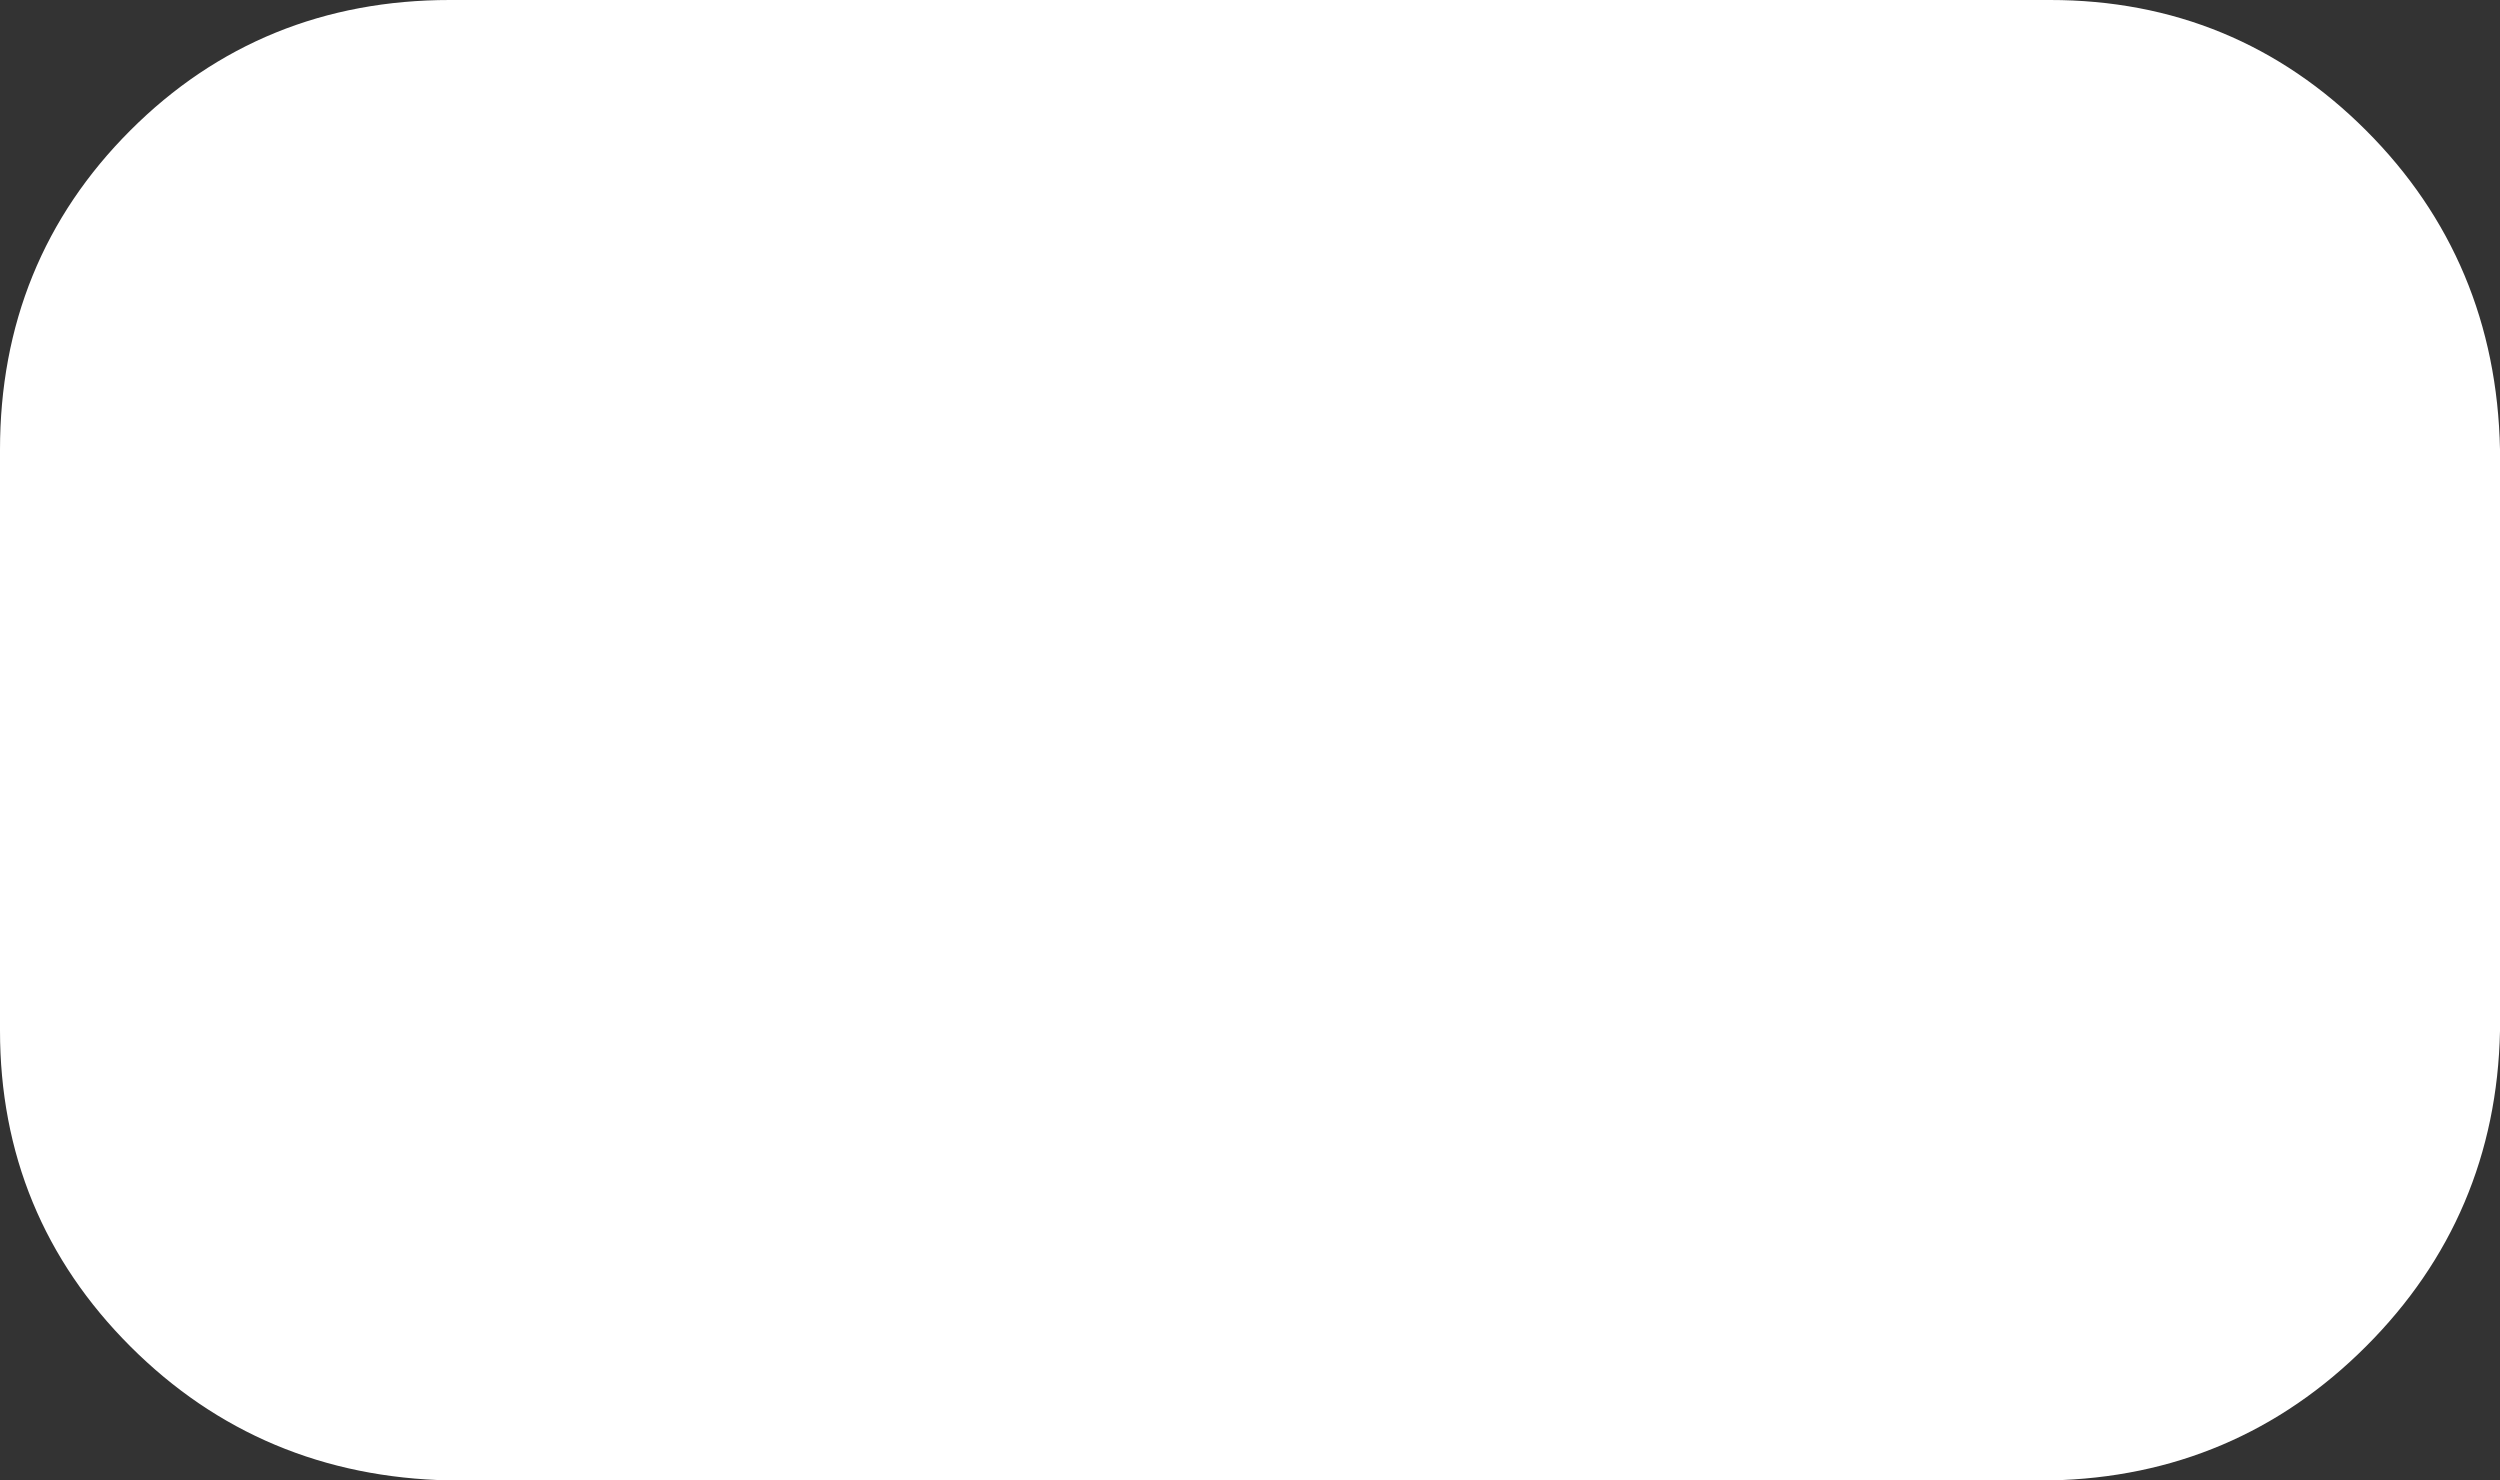
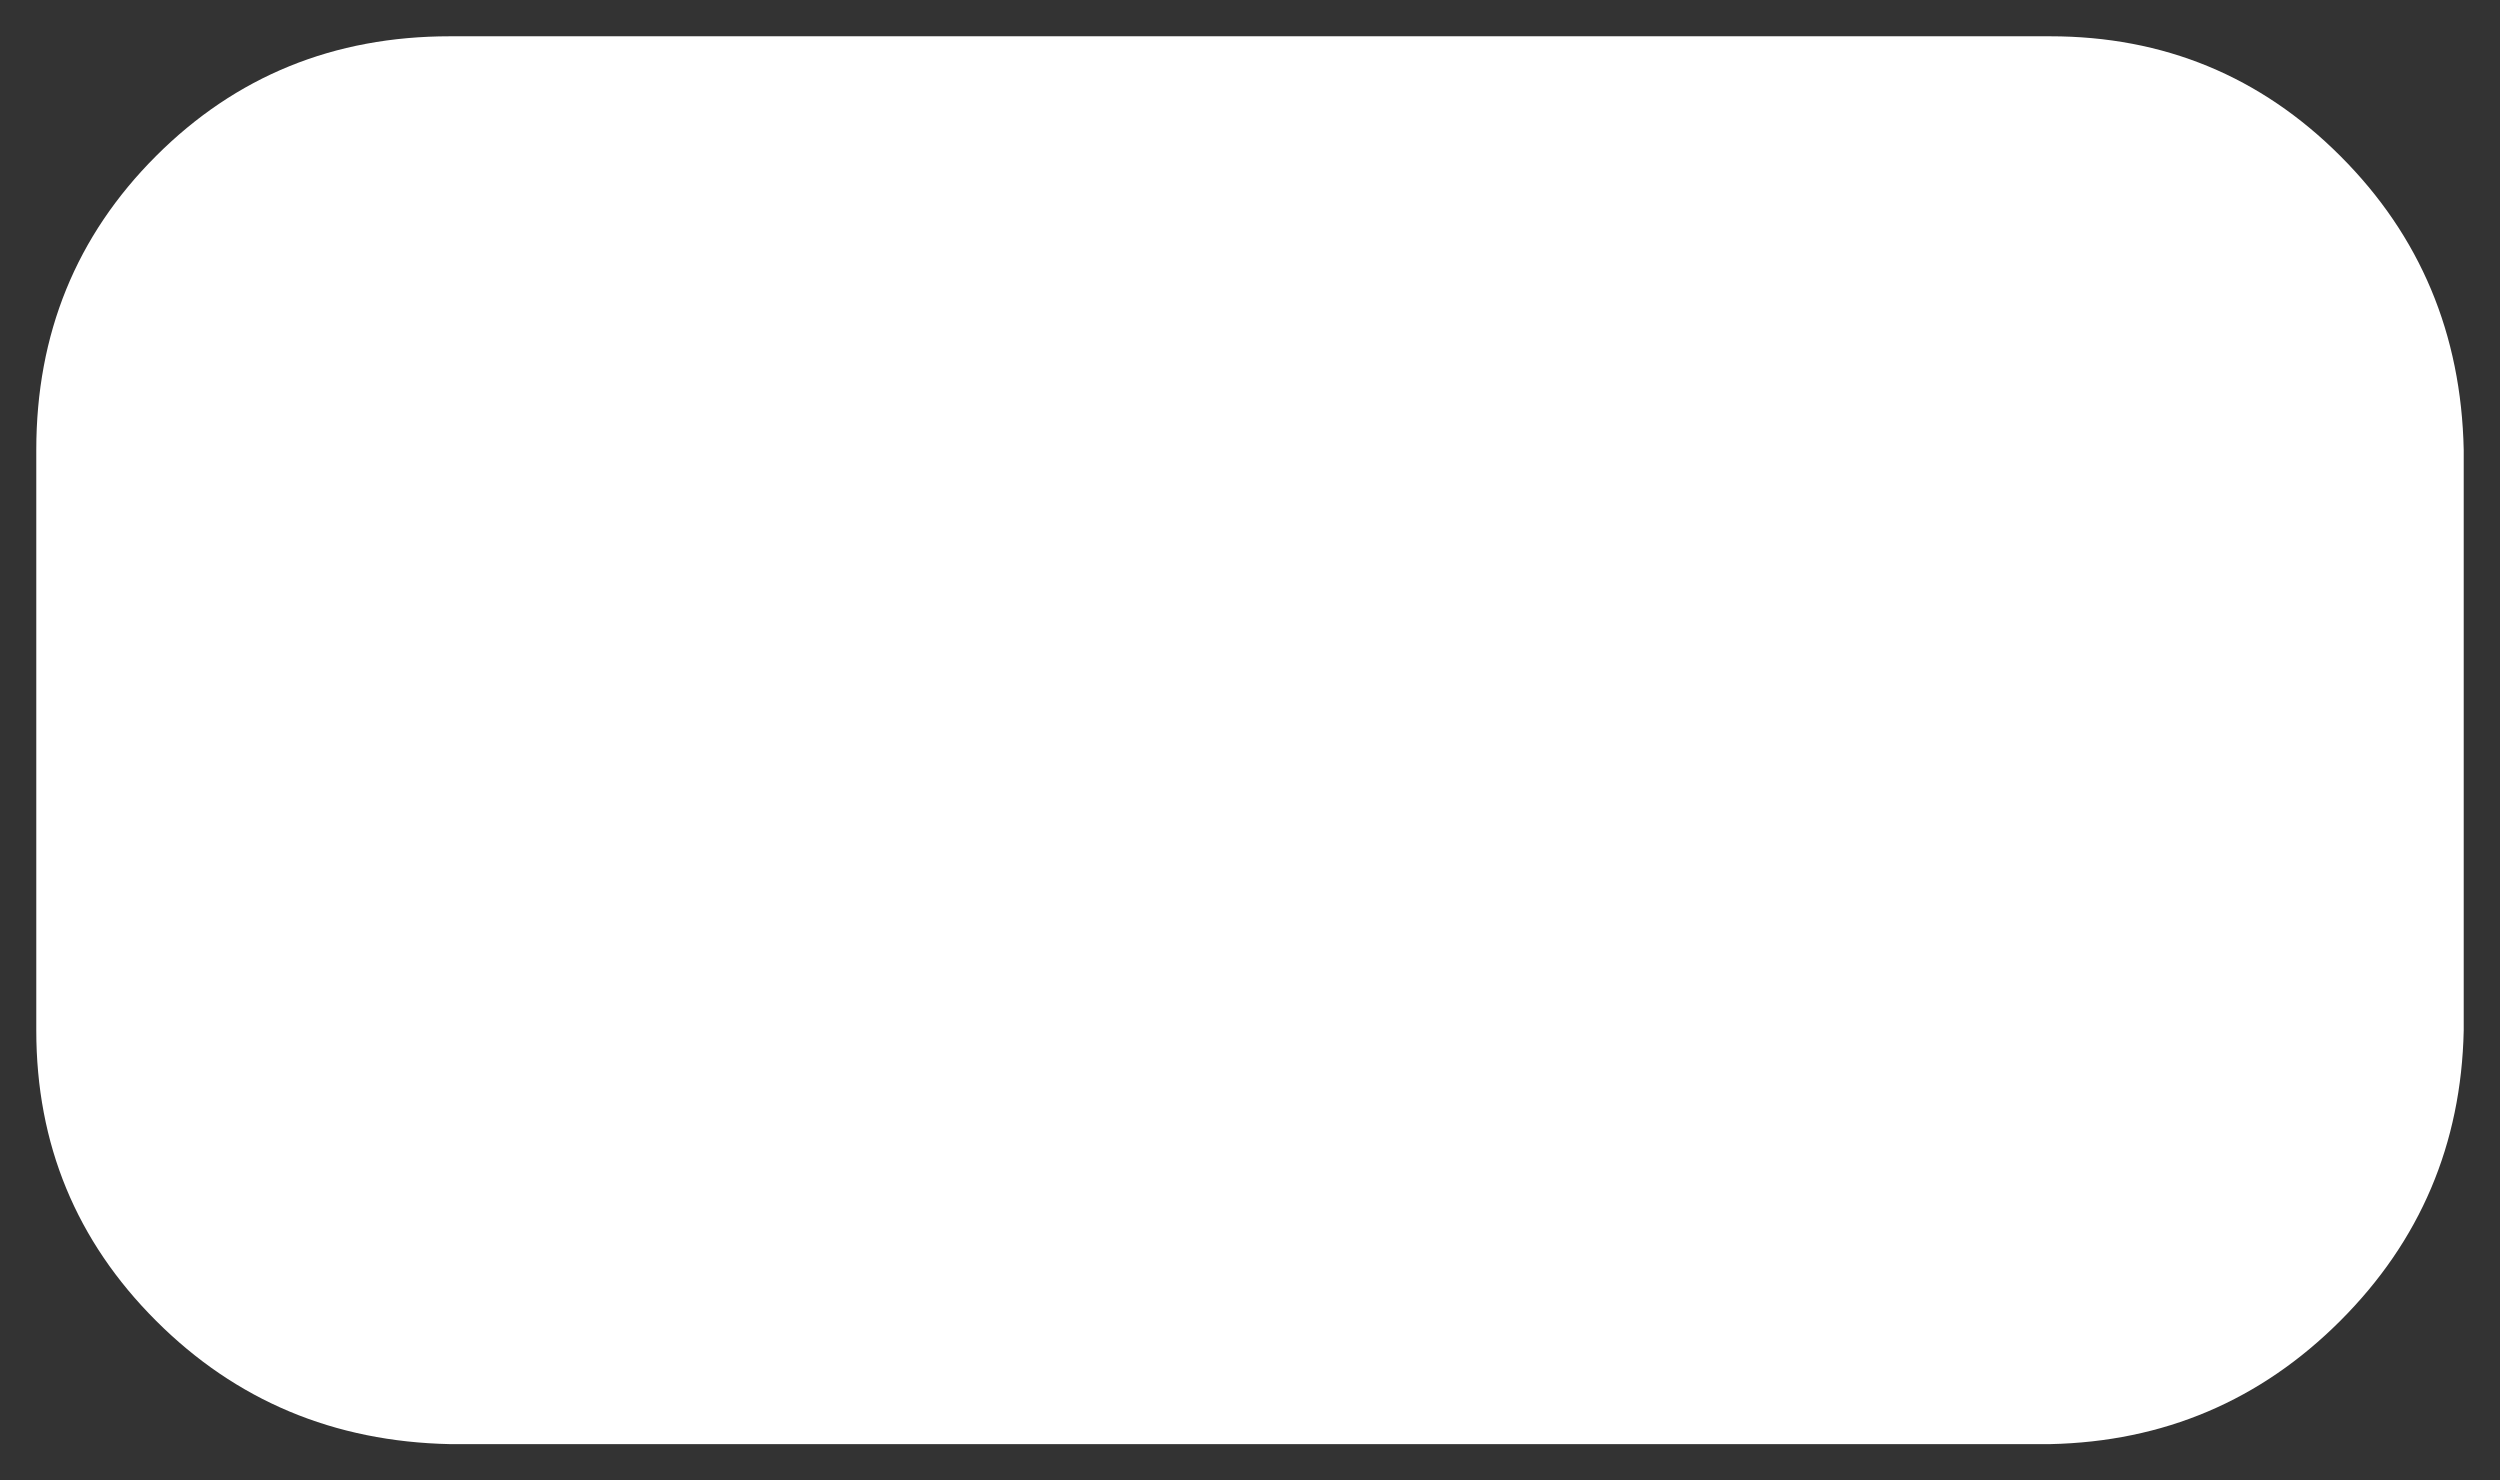
<svg xmlns="http://www.w3.org/2000/svg" height="20.4px" width="34.45px">
  <rect width="100%" height="100%" fill="#333333" stroke="none" />
  <g transform="matrix(1.0, 0.0, 0.0, 1.0, 17.2, 10.15)">
    <path d="M11.05 -9.65 Q13.4 -9.65 15.05 -8.0 16.7 -6.35 16.75 -3.95 L16.75 4.05 Q16.7 6.4 15.05 8.05 13.4 9.7 11.05 9.75 L-11.0 9.75 Q-13.4 9.7 -15.05 8.05 -16.7 6.4 -16.7 4.05 L-16.7 -3.95 Q-16.7 -6.35 -15.05 -8.0 -13.4 -9.65 -11.0 -9.65 L11.05 -9.65" fill="#ffffff" fill-rule="evenodd" stroke="none" />
-     <path d="M11.05 -9.65 L-11.0 -9.65 Q-13.4 -9.65 -15.05 -8.0 -16.7 -6.35 -16.7 -3.95 L-16.7 4.05 Q-16.7 6.4 -15.05 8.05 -13.4 9.7 -11.0 9.75 L11.05 9.75 Q13.4 9.7 15.05 8.05 16.7 6.4 16.75 4.05 L16.75 -3.95 Q16.7 -6.35 15.05 -8.0 13.4 -9.65 11.05 -9.65 Z" fill="none" stroke="#ffffff" stroke-linecap="round" stroke-linejoin="round" stroke-width="1.0" />
  </g>
</svg>